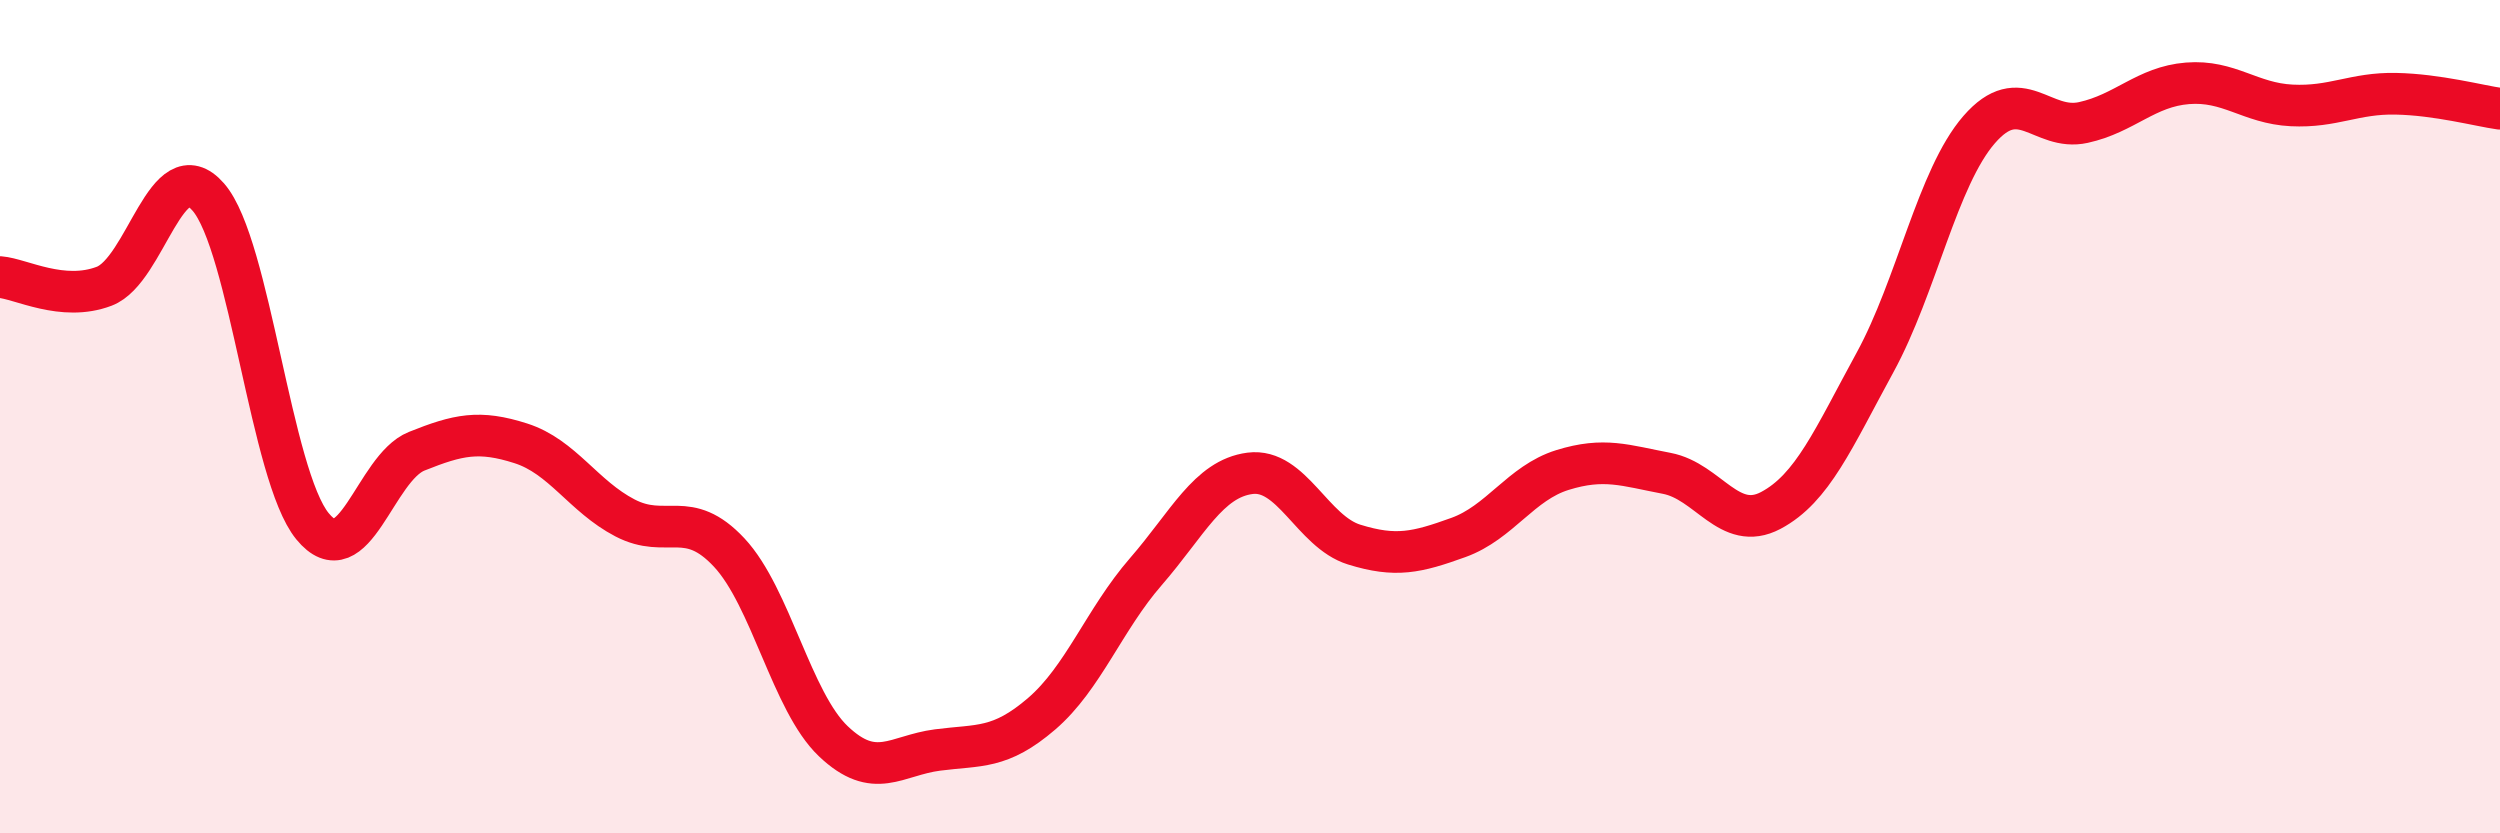
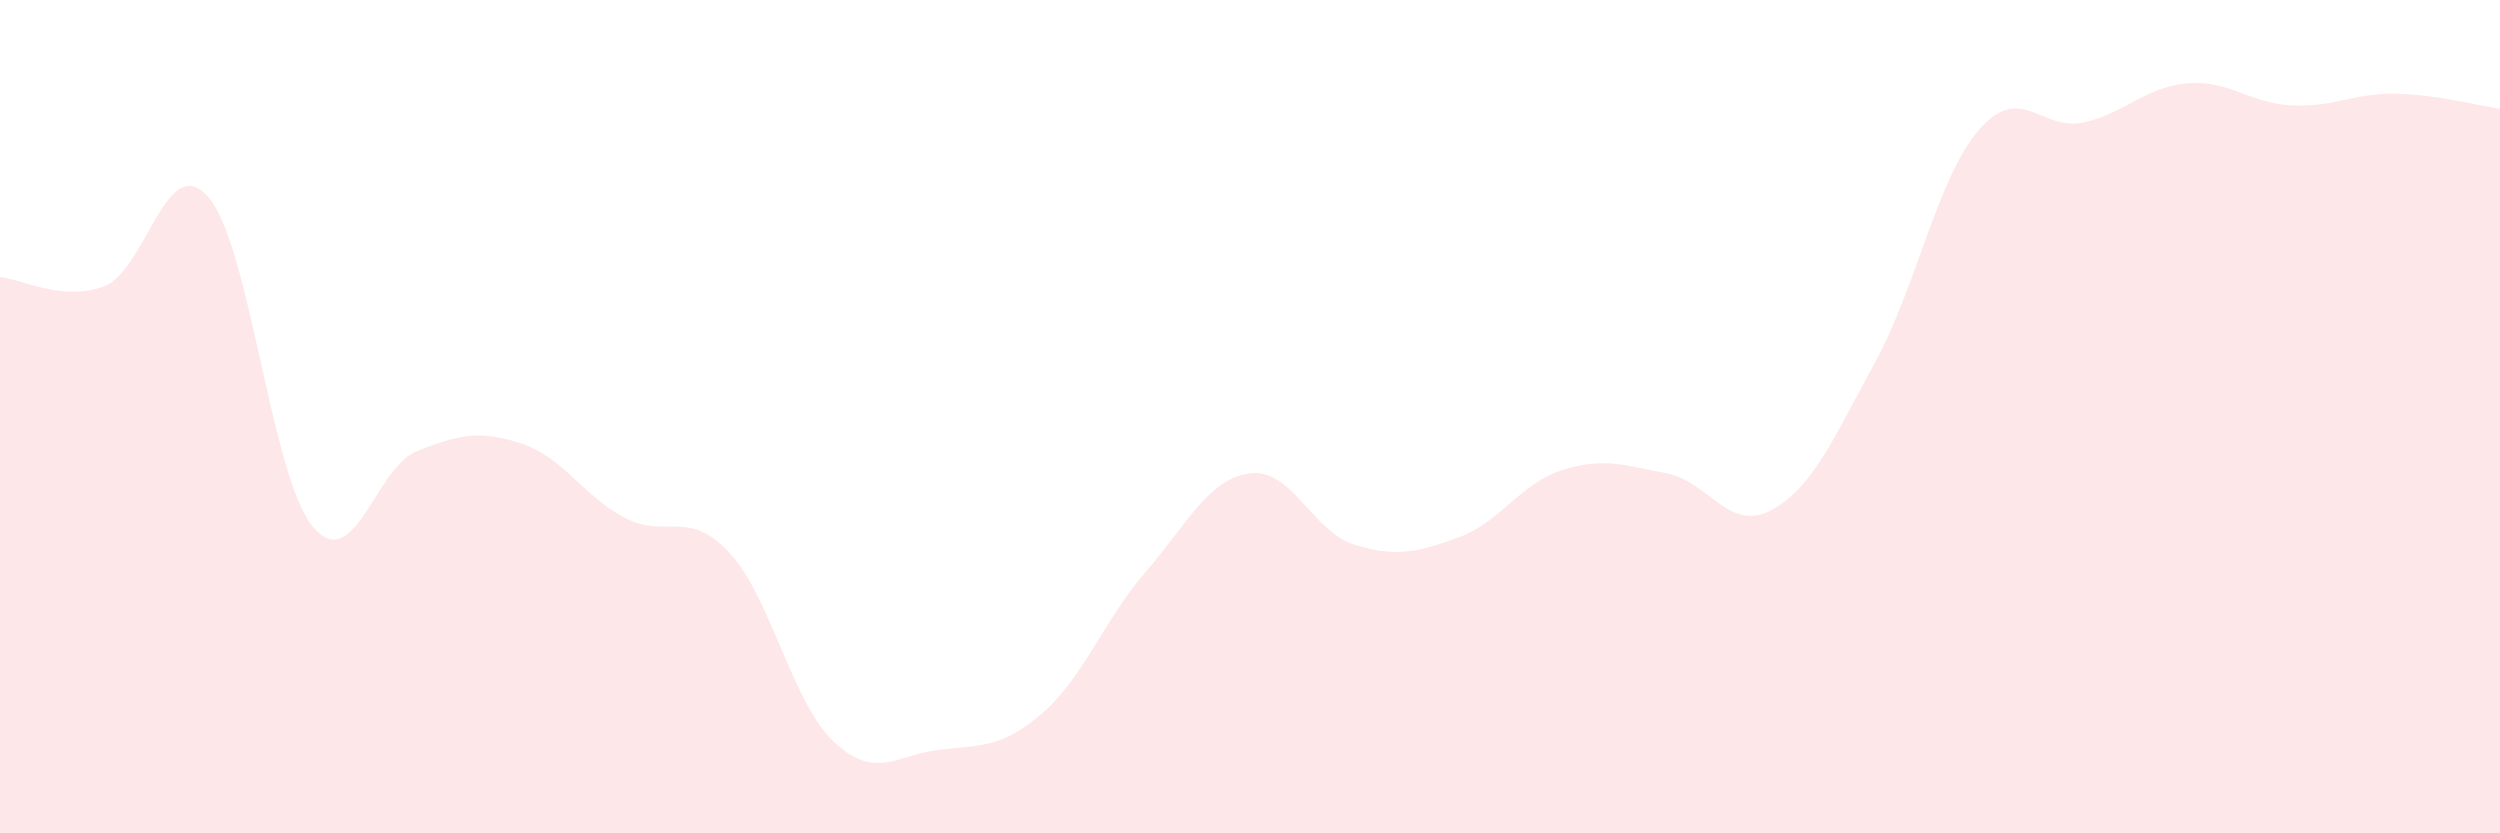
<svg xmlns="http://www.w3.org/2000/svg" width="60" height="20" viewBox="0 0 60 20">
  <path d="M 0,6.65 C 0.5,6.69 1.5,7.25 2.5,6.87 C 3.5,6.49 4,3.58 5,4.73 C 6,5.88 6.5,11.41 7.5,12.63 C 8.5,13.85 9,11.23 10,10.83 C 11,10.43 11.5,10.32 12.5,10.64 C 13.5,10.96 14,11.91 15,12.43 C 16,12.95 16.5,12.19 17.5,13.26 C 18.5,14.33 19,16.84 20,17.79 C 21,18.74 21.5,18.13 22.5,18 C 23.5,17.87 24,17.99 25,17.13 C 26,16.27 26.5,14.87 27.5,13.72 C 28.5,12.57 29,11.49 30,11.36 C 31,11.23 31.5,12.76 32.5,13.07 C 33.5,13.38 34,13.26 35,12.9 C 36,12.54 36.5,11.59 37.5,11.28 C 38.5,10.97 39,11.17 40,11.36 C 41,11.55 41.5,12.78 42.5,12.25 C 43.5,11.72 44,10.53 45,8.7 C 46,6.87 46.5,4.26 47.5,3.11 C 48.5,1.96 49,3.16 50,2.94 C 51,2.72 51.5,2.08 52.5,2 C 53.5,1.92 54,2.48 55,2.53 C 56,2.58 56.5,2.23 57.5,2.25 C 58.5,2.27 59.5,2.54 60,2.61L60 20L0 20Z" fill="#EB0A25" opacity="0.1" stroke-linecap="round" stroke-linejoin="round" />
-   <path d="M 0,6.65 C 0.5,6.69 1.5,7.25 2.5,6.87 C 3.5,6.49 4,3.58 5,4.73 C 6,5.88 6.5,11.41 7.5,12.63 C 8.5,13.85 9,11.23 10,10.83 C 11,10.43 11.5,10.32 12.5,10.64 C 13.5,10.96 14,11.91 15,12.43 C 16,12.95 16.5,12.19 17.5,13.26 C 18.5,14.33 19,16.84 20,17.79 C 21,18.74 21.5,18.13 22.5,18 C 23.5,17.87 24,17.99 25,17.13 C 26,16.27 26.5,14.87 27.5,13.72 C 28.5,12.57 29,11.49 30,11.36 C 31,11.23 31.5,12.76 32.5,13.07 C 33.5,13.38 34,13.26 35,12.9 C 36,12.54 36.5,11.59 37.5,11.28 C 38.5,10.97 39,11.17 40,11.36 C 41,11.55 41.5,12.78 42.5,12.25 C 43.5,11.72 44,10.53 45,8.7 C 46,6.87 46.5,4.26 47.5,3.11 C 48.5,1.96 49,3.16 50,2.94 C 51,2.72 51.5,2.08 52.5,2 C 53.5,1.92 54,2.48 55,2.53 C 56,2.58 56.5,2.23 57.5,2.25 C 58.5,2.27 59.5,2.54 60,2.61" stroke="#EB0A25" stroke-width="1" fill="none" stroke-linecap="round" stroke-linejoin="round" />
</svg>